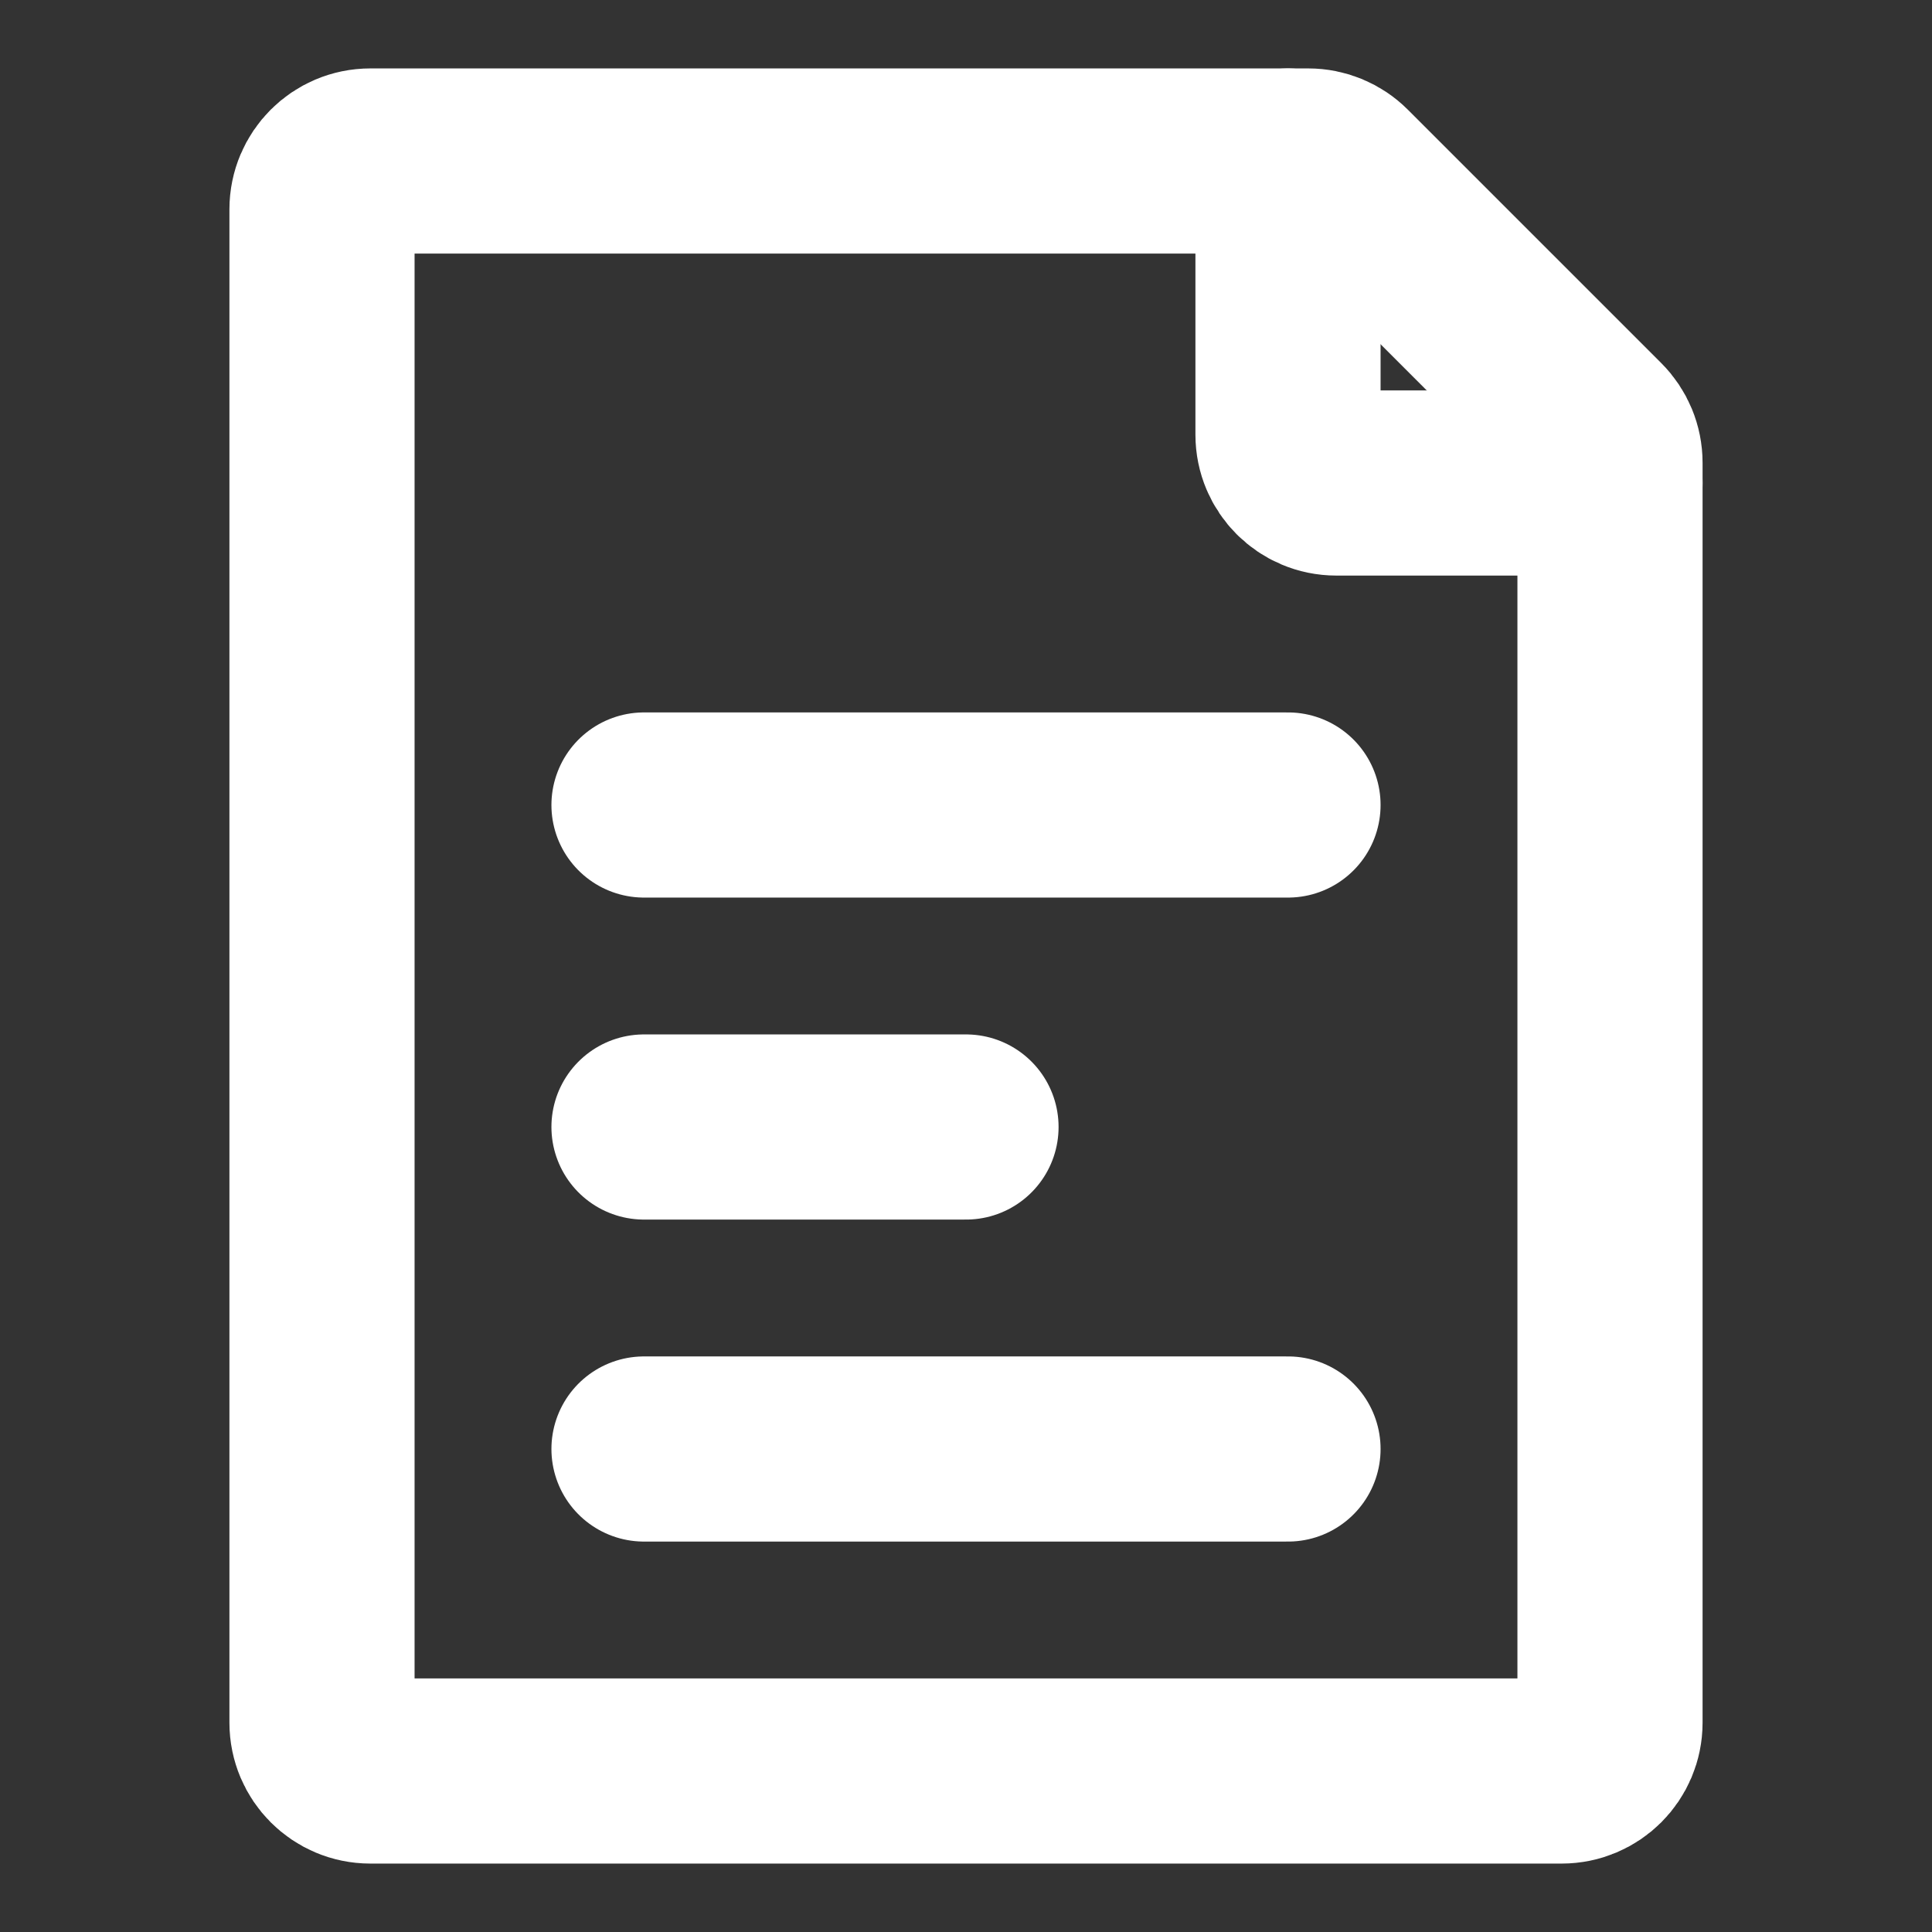
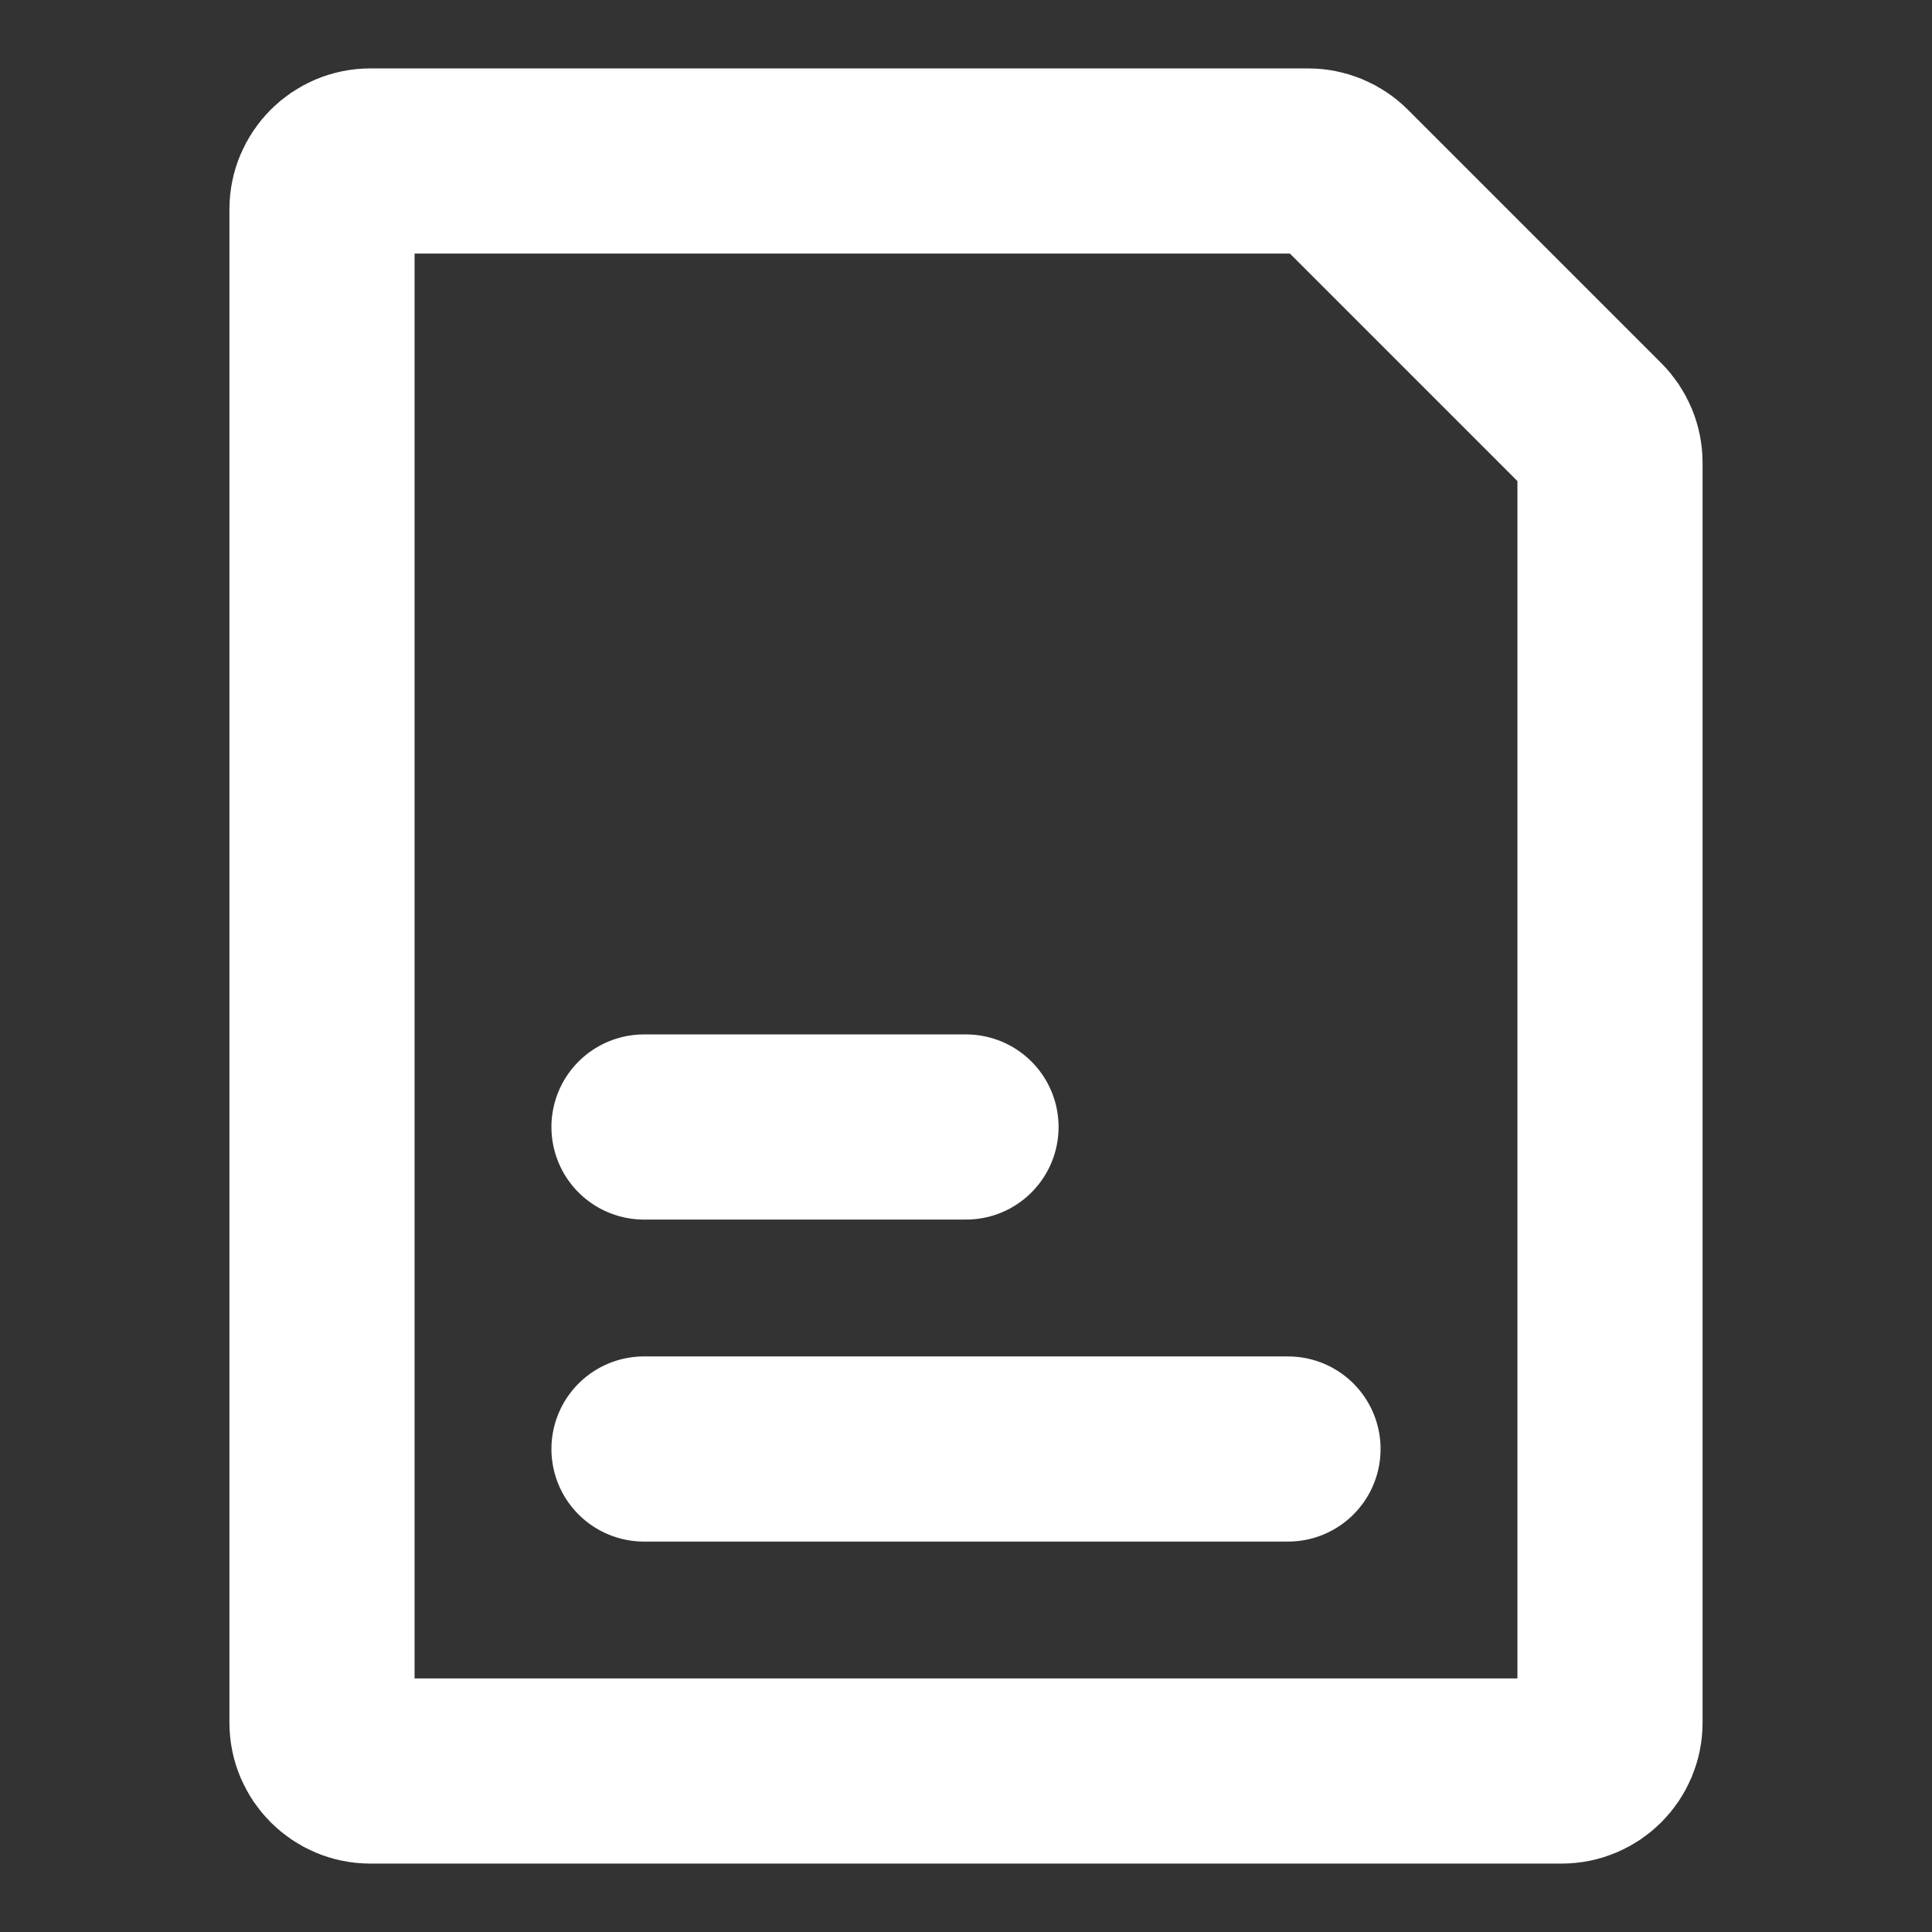
<svg xmlns="http://www.w3.org/2000/svg" width="24px" height="24px" viewBox="0 0 24 24" stroke-width="2.3" fill="none" color="#ffffff">
  <rect x="0" y="0" width="24" height="24" fill="#333333" stroke="none" />
  <path d="M4 21.4V2.6C4 2.269 4.269 2 4.6 2H16.252C16.411 2 16.563 2.063 16.676 2.176L19.824 5.324C19.937 5.437 20 5.589 20 5.749V21.4C20 21.731 19.731 22 19.4 22H4.6C4.269 22 4 21.731 4 21.4Z" stroke="#ffffff" stroke-width="2.3" stroke-linecap="round" stroke-linejoin="round" />
-   <path d="M8 10L16 10" stroke="#ffffff" stroke-width="2.3" stroke-linecap="round" stroke-linejoin="round" />
  <path d="M8 18L16 18" stroke="#ffffff" stroke-width="2.3" stroke-linecap="round" stroke-linejoin="round" />
  <path d="M8 14L12 14" stroke="#ffffff" stroke-width="2.3" stroke-linecap="round" stroke-linejoin="round" />
-   <path d="M16 2V5.4C16 5.731 16.269 6 16.6 6H20" stroke="#ffffff" stroke-width="2.3" stroke-linecap="round" stroke-linejoin="round" />
</svg>